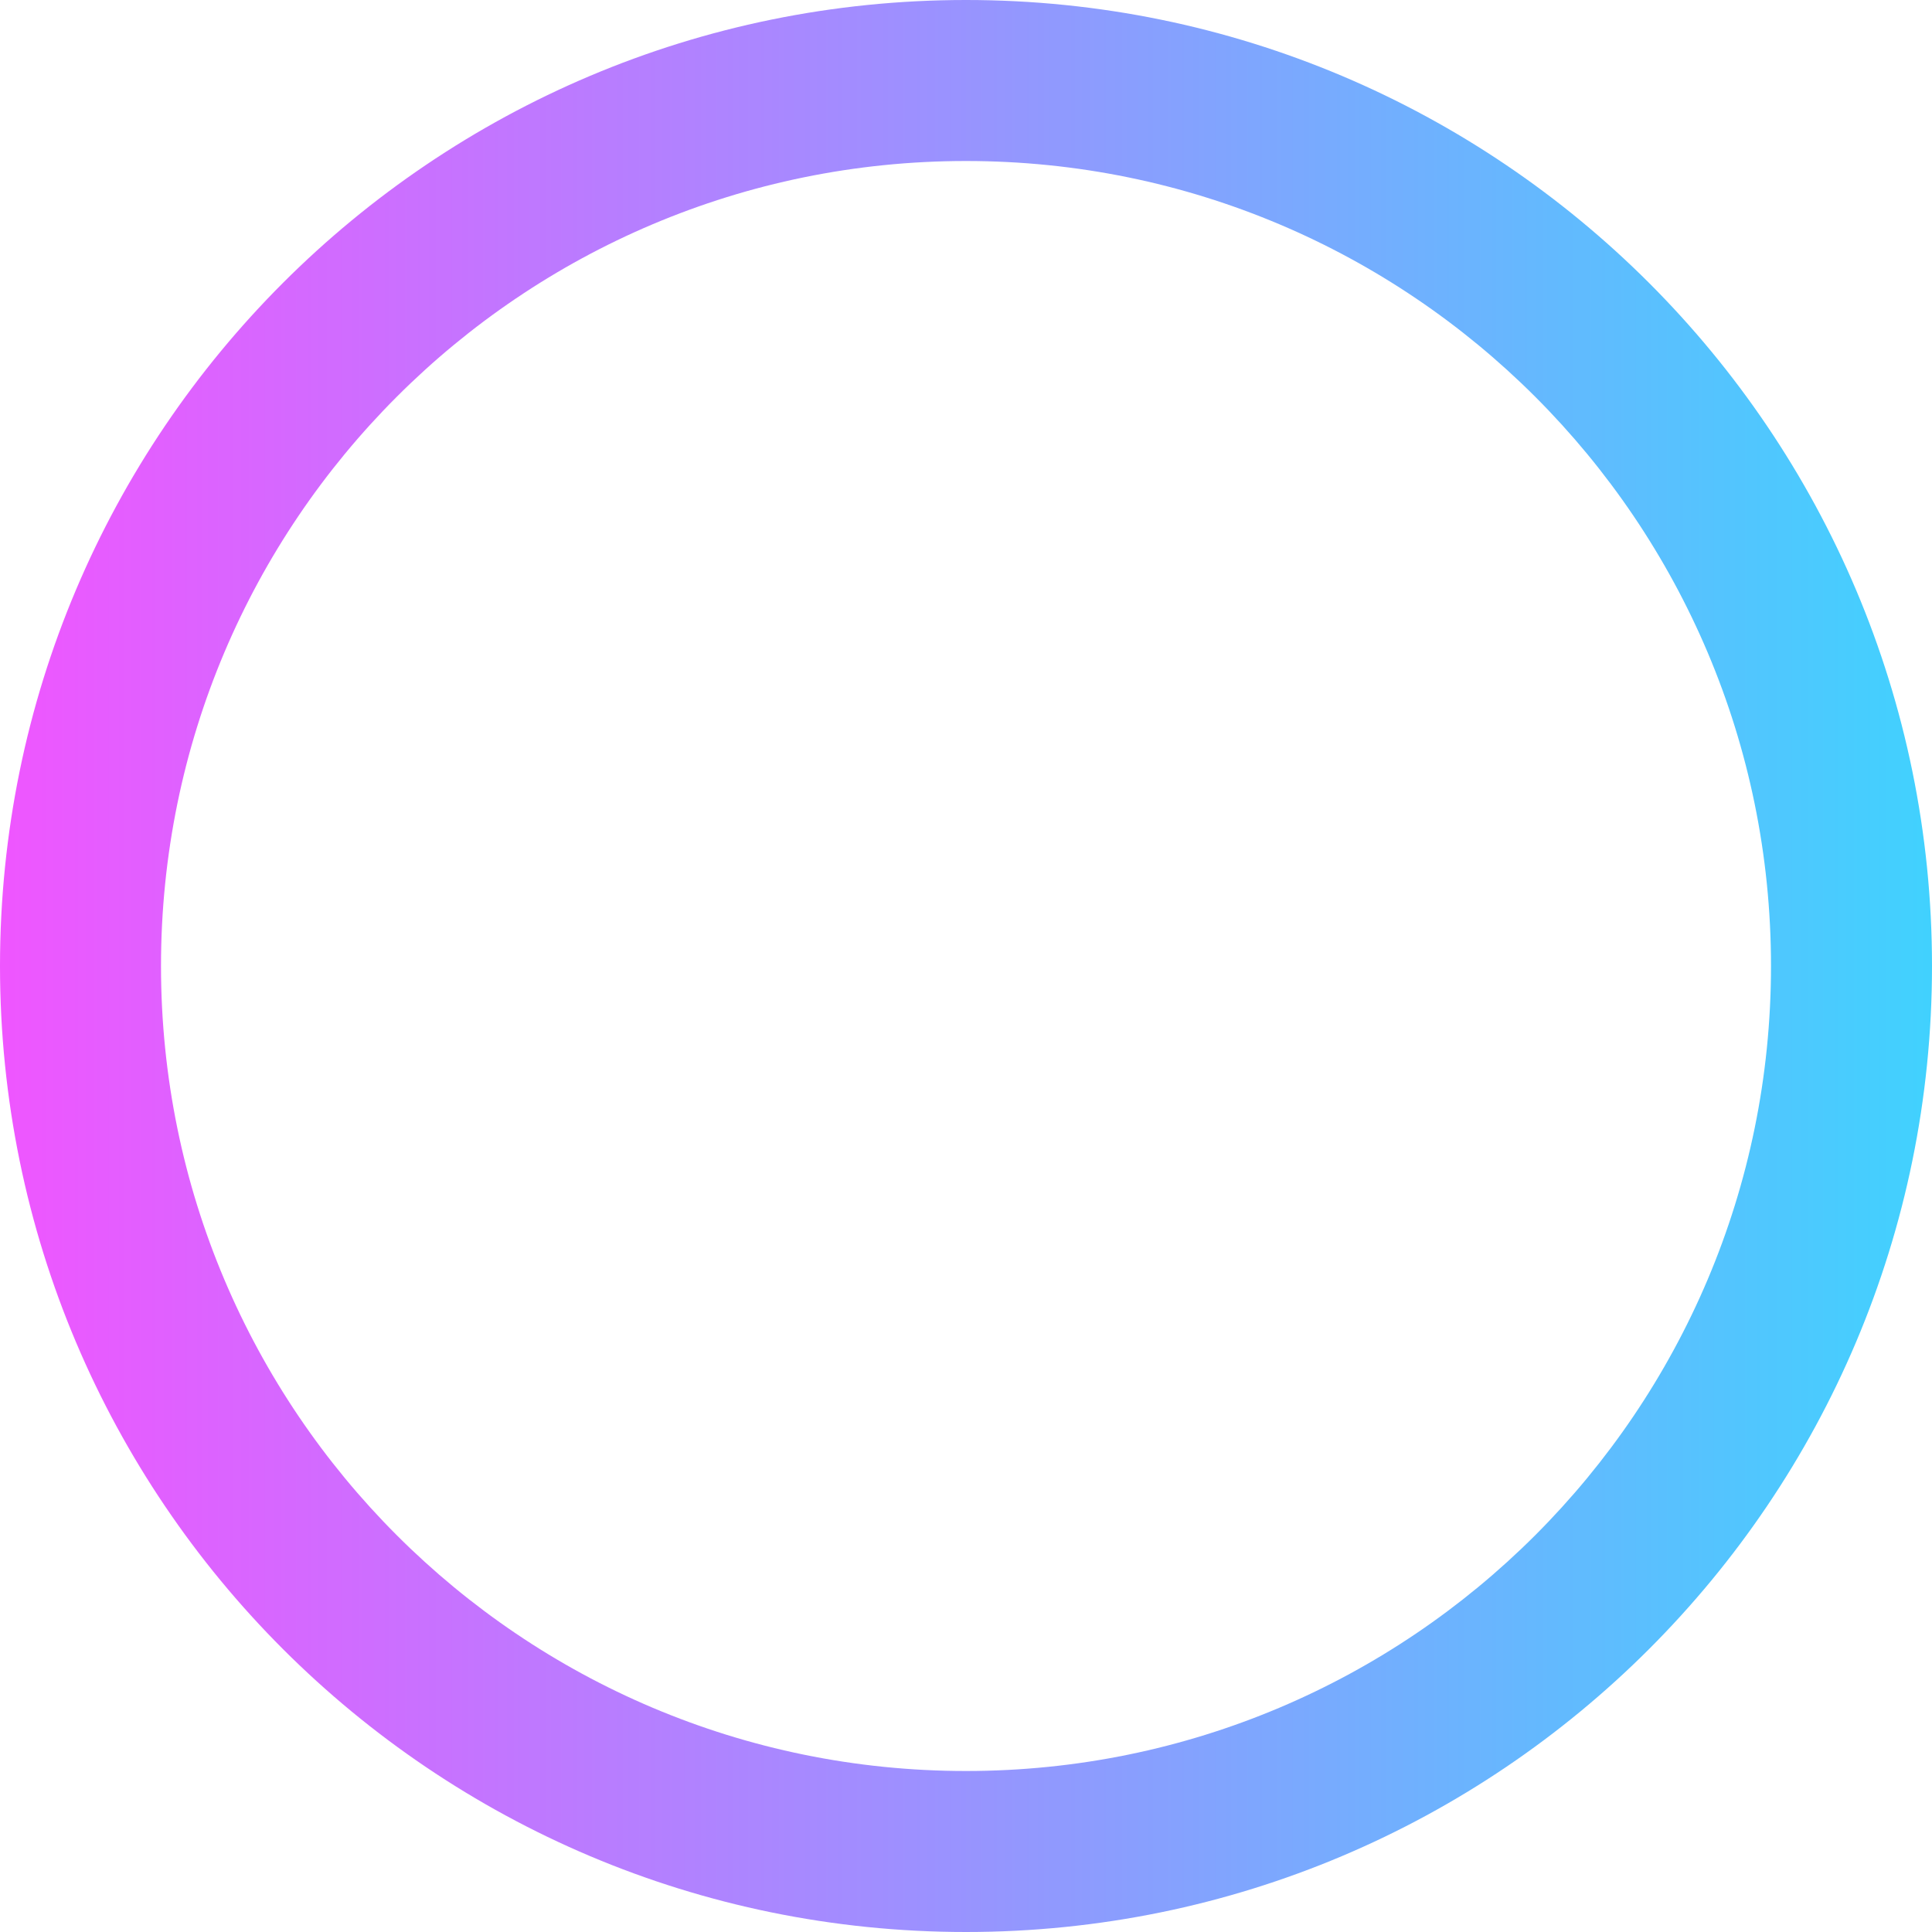
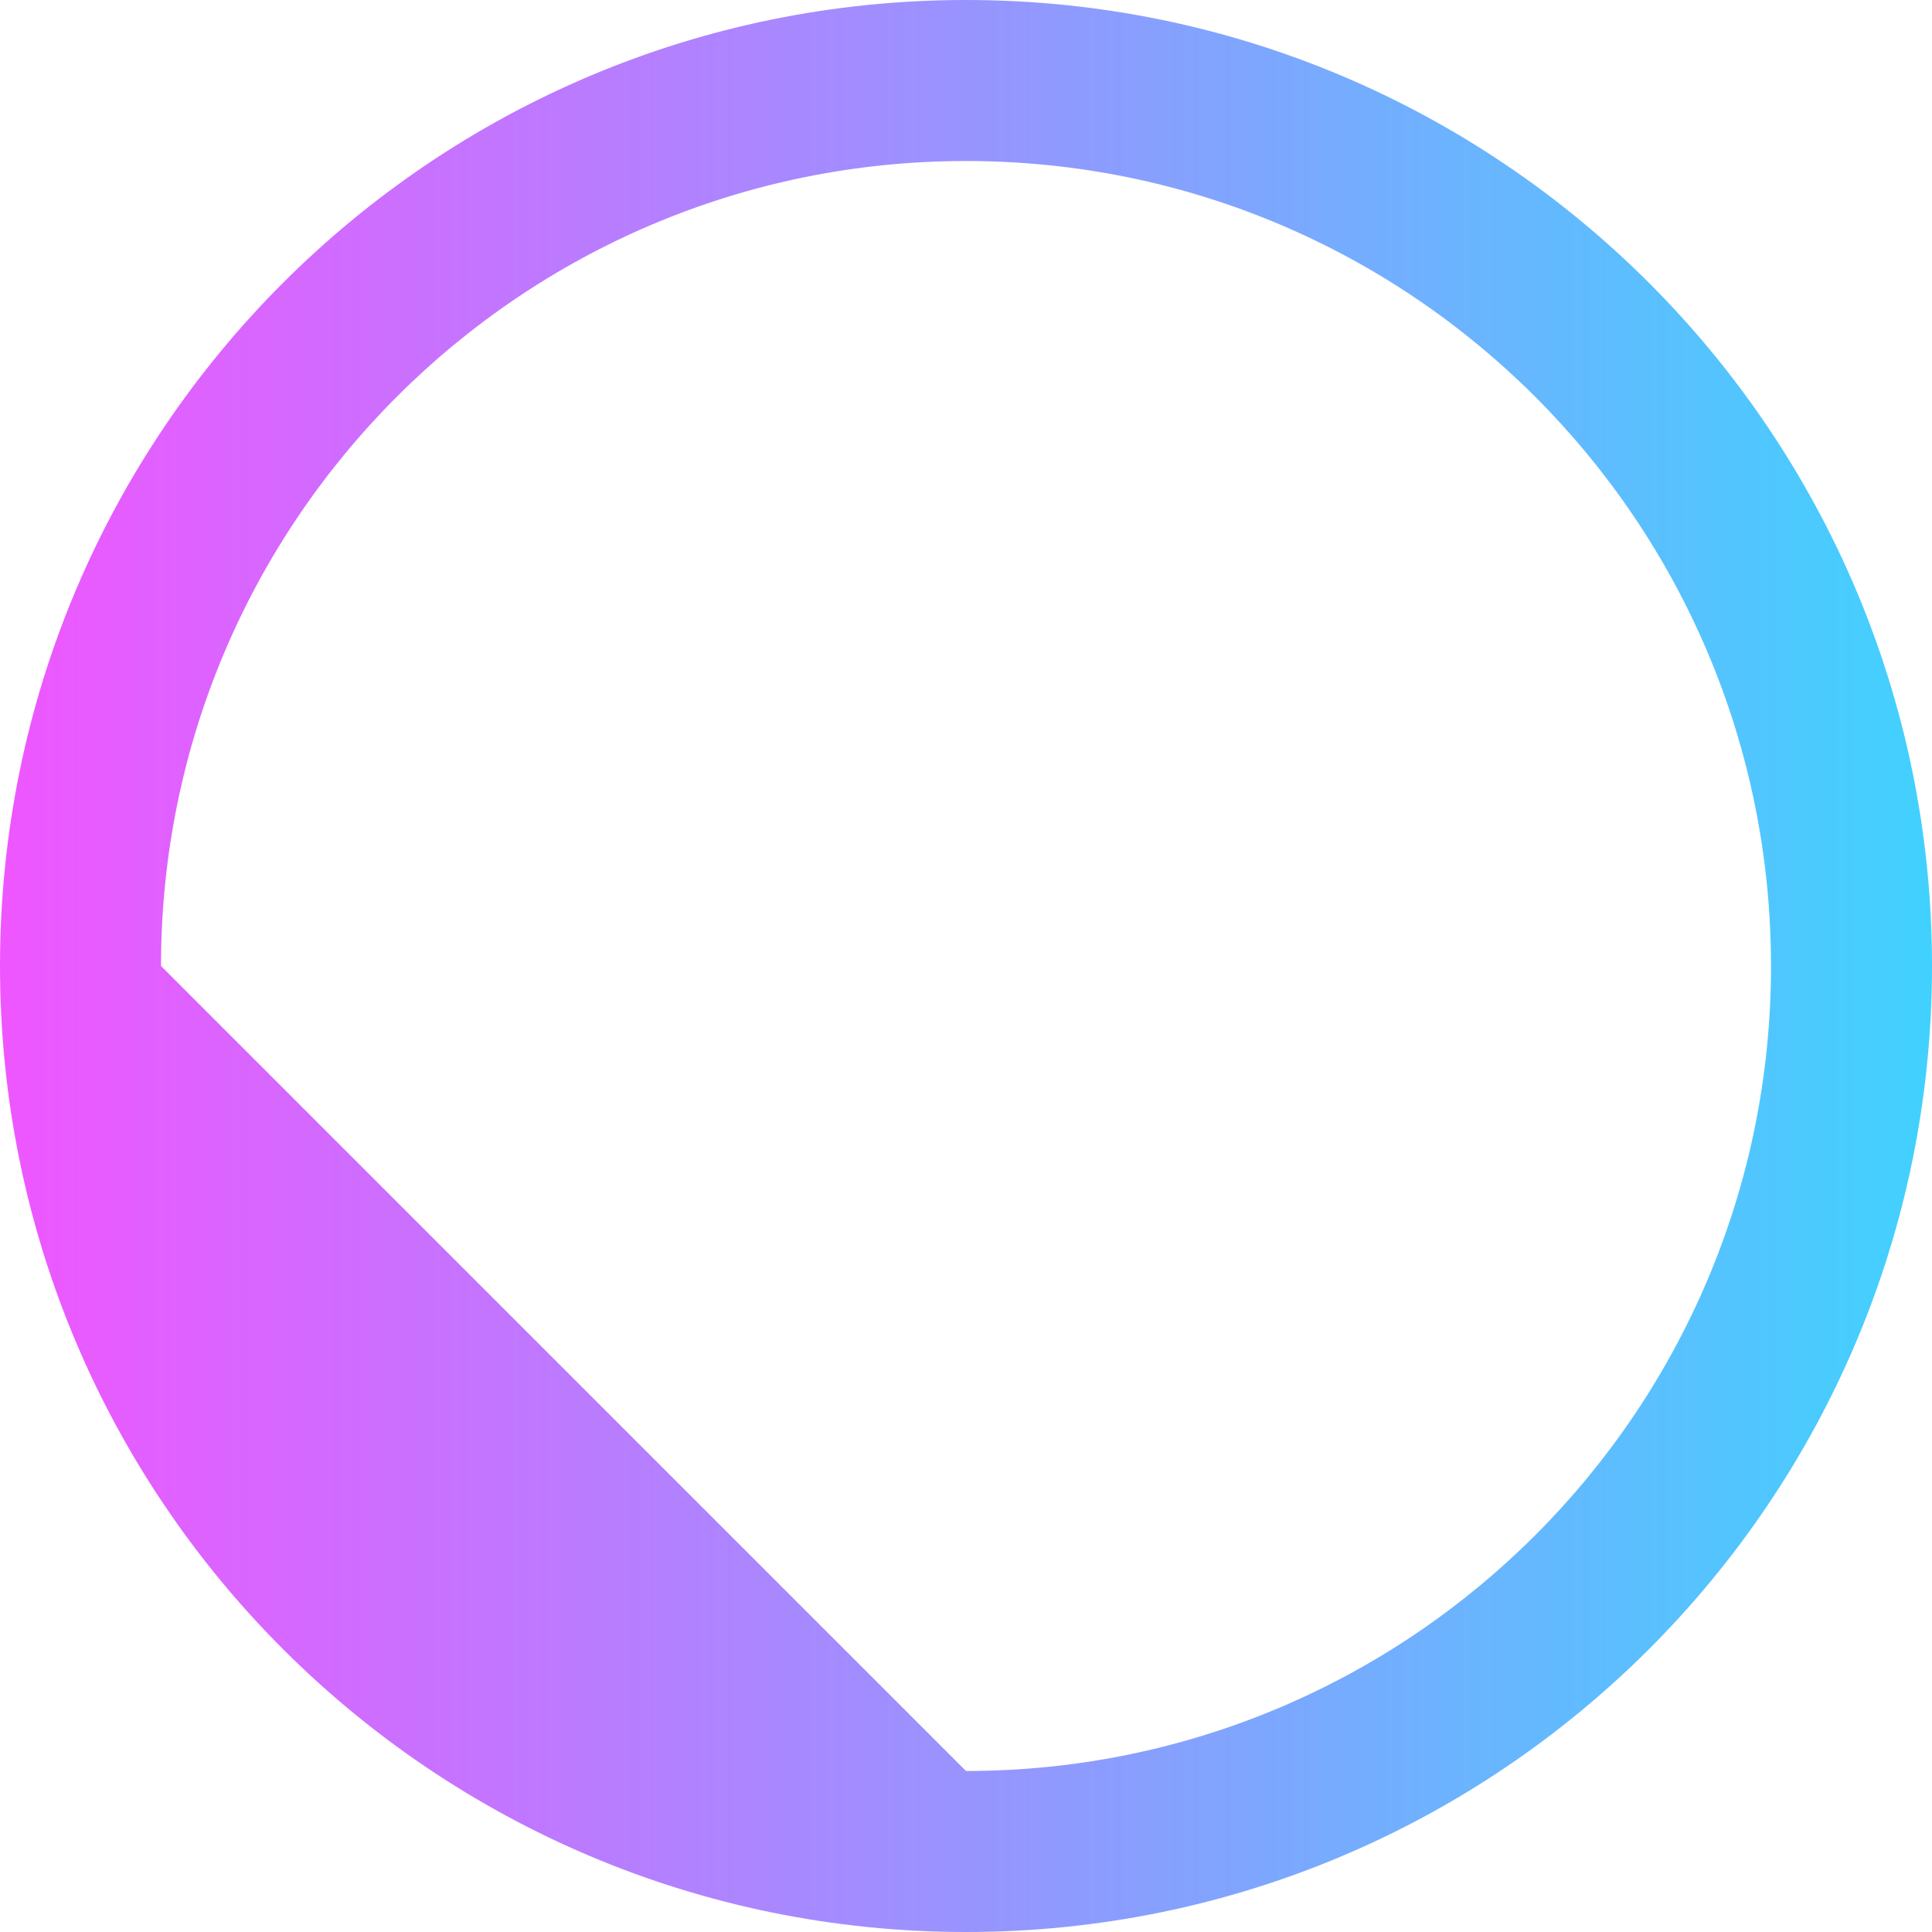
<svg xmlns="http://www.w3.org/2000/svg" width="48px" height="48px" viewBox="0 0 48 48" version="1.1">
  <defs>
    <linearGradient x1="0%" y1="0%" x2="100%" y2="0%" id="linearGradient-3">
      <stop stop-color="#F055FF" offset="0%" />
      <stop stop-color="#40D2FE" offset="100%" />
    </linearGradient>
  </defs>
  <g id="bages/preloader/big" stroke="none" stroke-width="1" fill="none" fill-rule="evenodd">
    <g id="big">
-       <path fill="url(#linearGradient-3)" d="M24,48 C10.745,48 0,37.255 0,24 C0,10.745 10.745,0 24,0 C37.255,0 48,10.745 48,24 C48,37.255 37.255,48 24,48 Z M24,44 C35.046,44 44,35.046 44,24 C44,12.954 35.046,4 24,4 C12.954,4 4,12.954 4,24 C4,35.046 12.954,44 24,44 Z" id="path-1" />
+       <path fill="url(#linearGradient-3)" d="M24,48 C10.745,48 0,37.255 0,24 C0,10.745 10.745,0 24,0 C37.255,0 48,10.745 48,24 C48,37.255 37.255,48 24,48 Z M24,44 C35.046,44 44,35.046 44,24 C44,12.954 35.046,4 24,4 C12.954,4 4,12.954 4,24 Z" id="path-1" />
    </g>
  </g>
</svg>